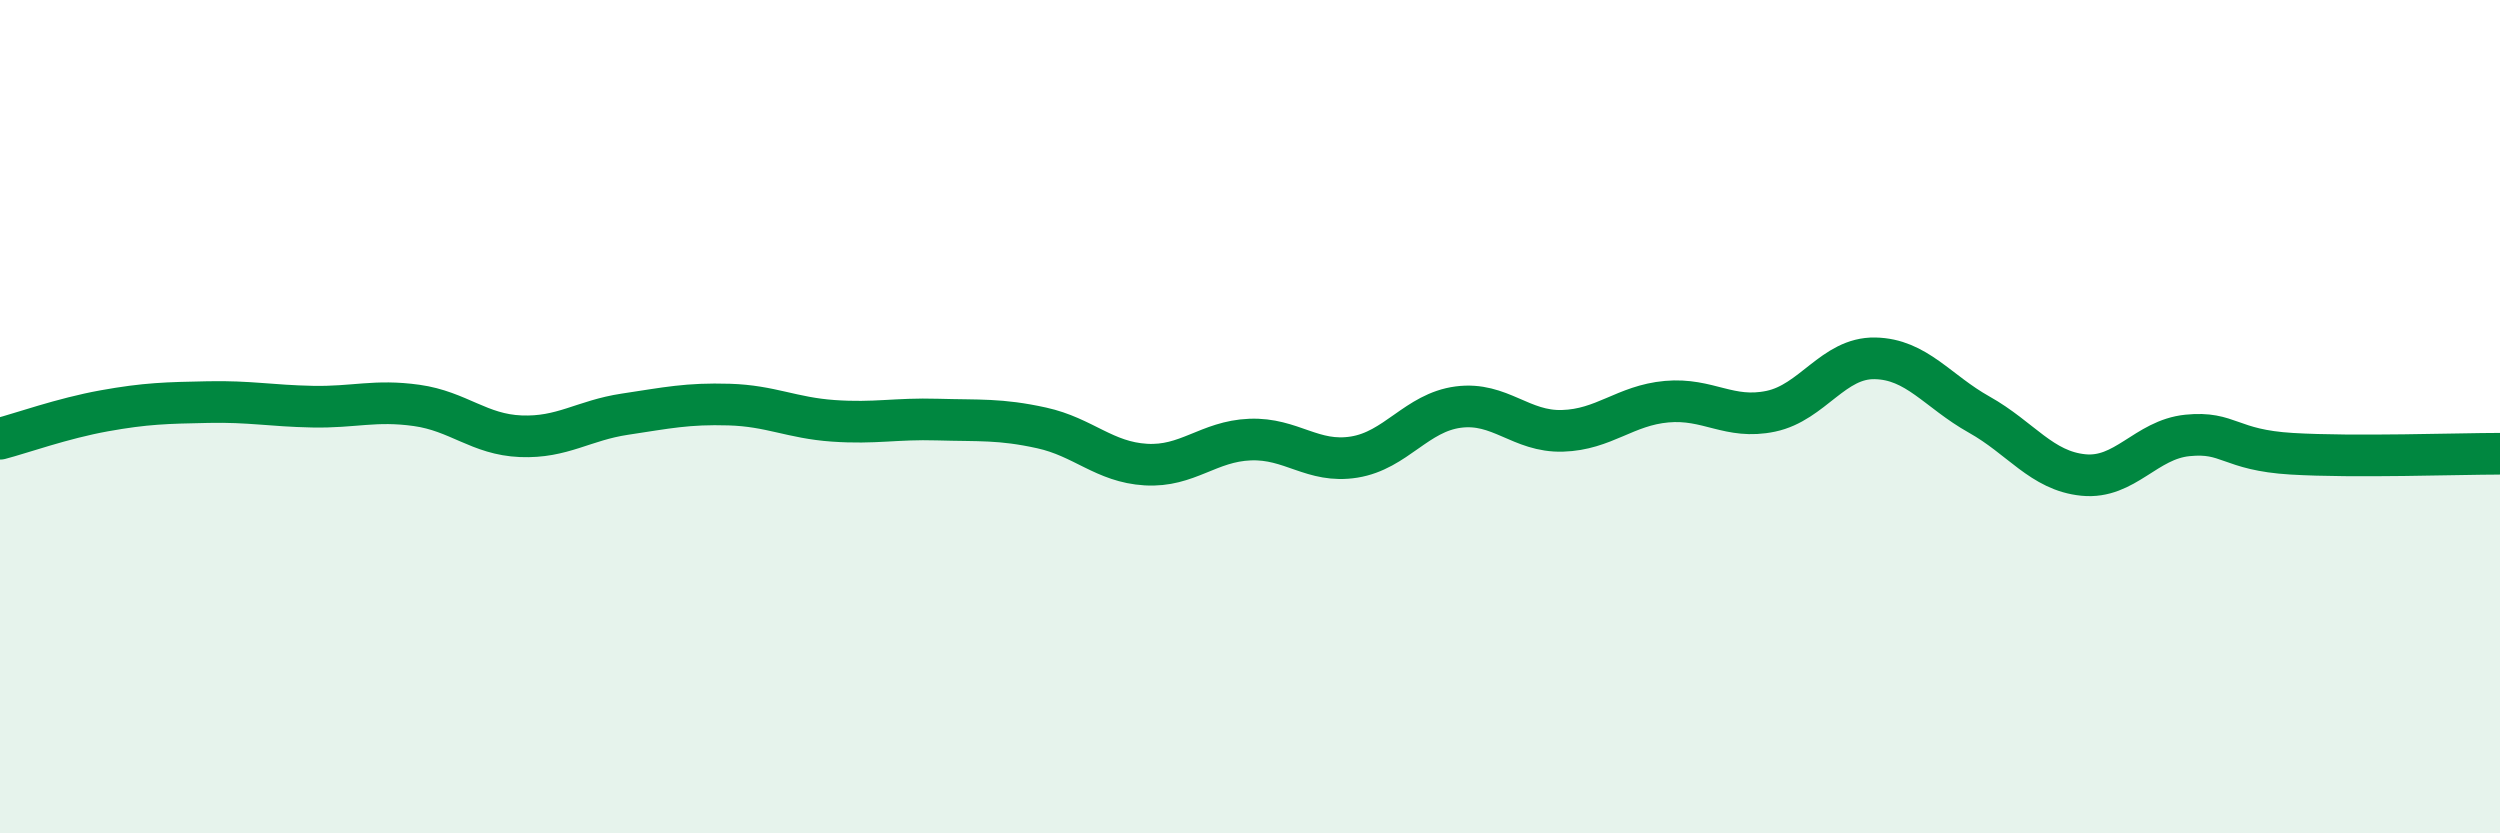
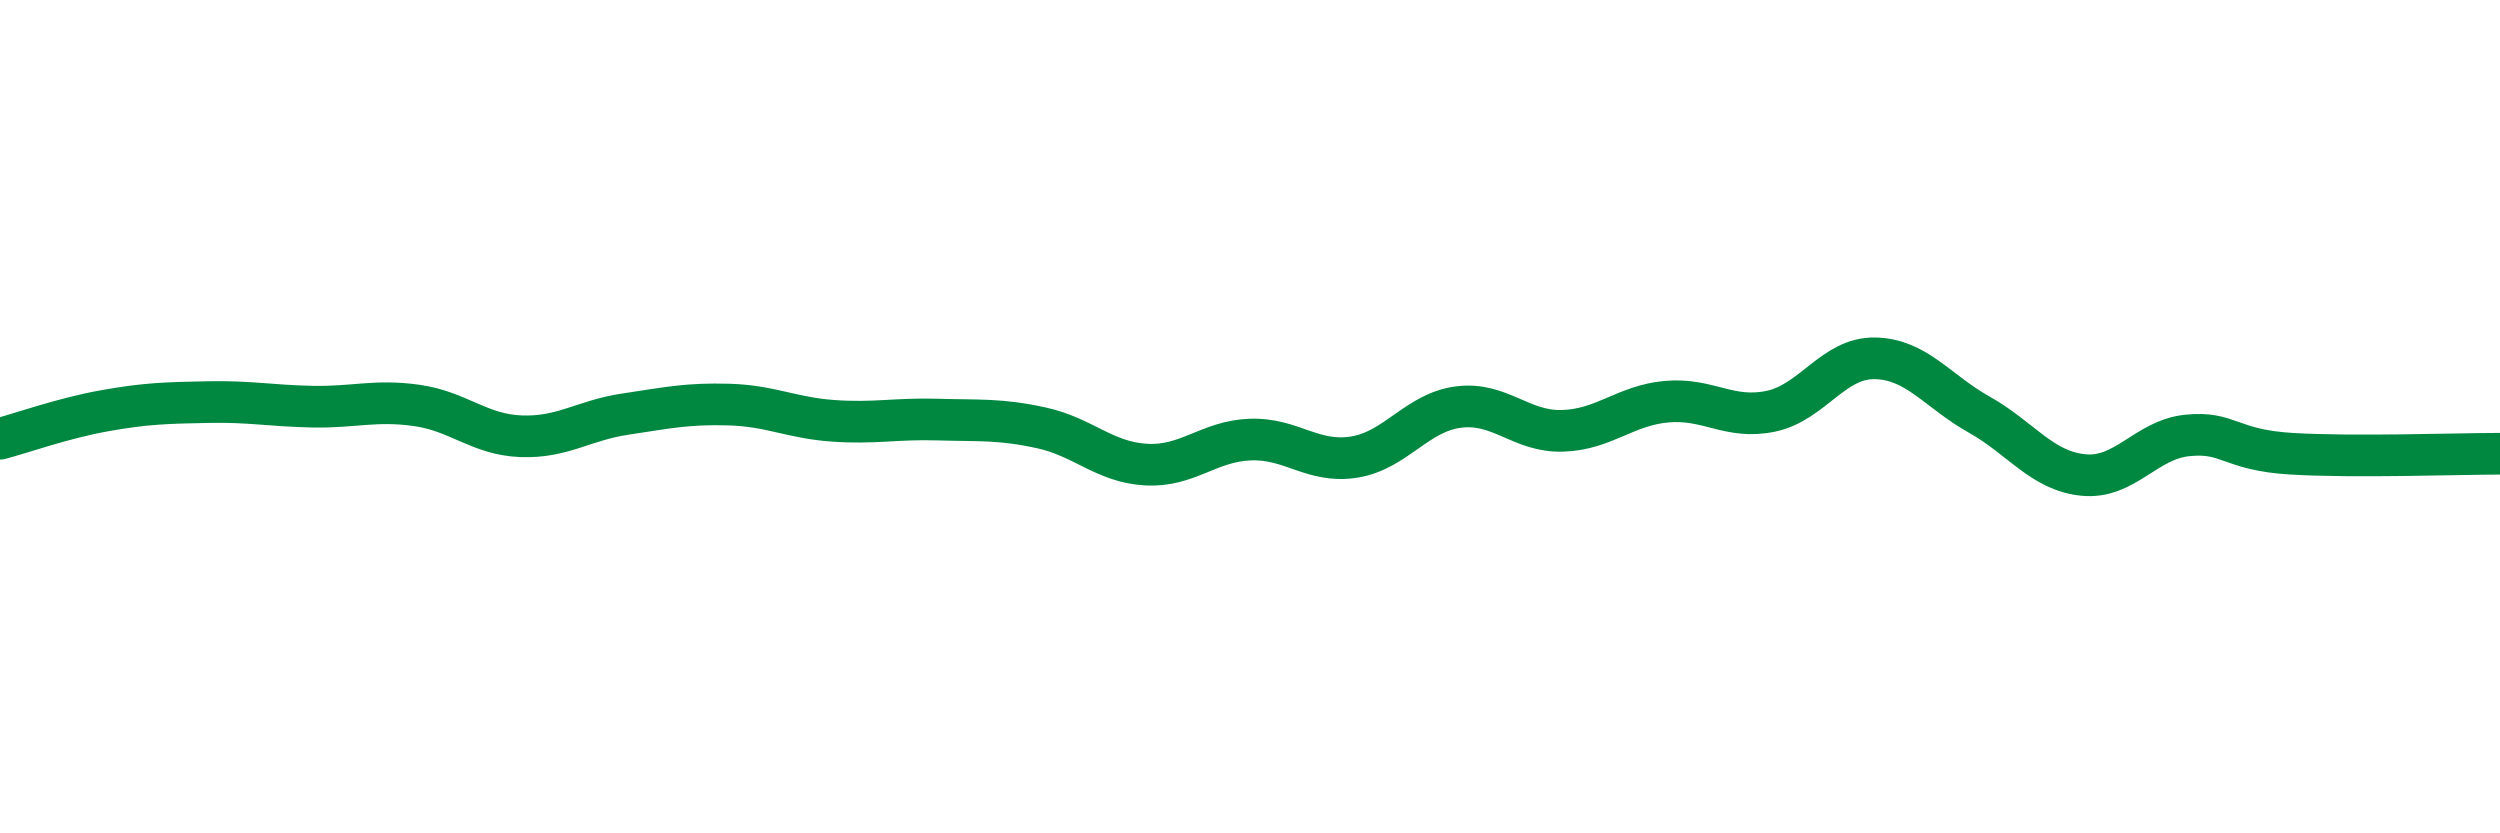
<svg xmlns="http://www.w3.org/2000/svg" width="60" height="20" viewBox="0 0 60 20">
-   <path d="M 0,10.53 C 0.5,10.4 1.5,10.04 2.5,9.86 C 3.5,9.68 4,9.67 5,9.65 C 6,9.63 6.5,9.74 7.5,9.76 C 8.5,9.78 9,9.59 10,9.73 C 11,9.87 11.5,10.43 12.5,10.47 C 13.5,10.51 14,10.09 15,9.94 C 16,9.79 16.5,9.68 17.5,9.71 C 18.5,9.74 19,10.03 20,10.1 C 21,10.17 21.5,10.04 22.5,10.07 C 23.5,10.1 24,10.05 25,10.27 C 26,10.49 26.5,11.09 27.5,11.15 C 28.5,11.21 29,10.59 30,10.55 C 31,10.51 31.5,11.13 32.5,10.97 C 33.5,10.81 34,9.9 35,9.77 C 36,9.64 36.5,10.37 37.5,10.34 C 38.5,10.31 39,9.73 40,9.64 C 41,9.55 41.5,10.08 42.5,9.87 C 43.5,9.66 44,8.58 45,8.6 C 46,8.62 46.5,9.39 47.5,9.95 C 48.5,10.51 49,11.3 50,11.4 C 51,11.5 51.5,10.55 52.5,10.45 C 53.5,10.35 53.5,10.8 55,10.89 C 56.5,10.98 59,10.89 60,10.89L60 20L0 20Z" fill="#008740" opacity="0.1" stroke-linecap="round" stroke-linejoin="round" />
  <path d="M 0,10.53 C 0.5,10.4 1.5,10.04 2.5,9.86 C 3.5,9.68 4,9.67 5,9.65 C 6,9.63 6.5,9.74 7.5,9.76 C 8.5,9.78 9,9.59 10,9.73 C 11,9.87 11.5,10.43 12.5,10.47 C 13.5,10.51 14,10.09 15,9.94 C 16,9.79 16.5,9.68 17.5,9.71 C 18.5,9.74 19,10.03 20,10.1 C 21,10.17 21.5,10.04 22.5,10.07 C 23.5,10.1 24,10.05 25,10.27 C 26,10.49 26.5,11.09 27.5,11.15 C 28.5,11.21 29,10.59 30,10.55 C 31,10.51 31.5,11.13 32.5,10.97 C 33.5,10.81 34,9.9 35,9.77 C 36,9.64 36.5,10.37 37.5,10.34 C 38.5,10.31 39,9.73 40,9.64 C 41,9.55 41.5,10.08 42.5,9.87 C 43.5,9.66 44,8.58 45,8.6 C 46,8.62 46.5,9.39 47.5,9.95 C 48.5,10.51 49,11.3 50,11.4 C 51,11.5 51.5,10.55 52.5,10.45 C 53.5,10.35 53.5,10.8 55,10.89 C 56.5,10.98 59,10.89 60,10.89" stroke="#008740" stroke-width="1" fill="none" stroke-linecap="round" stroke-linejoin="round" />
</svg>